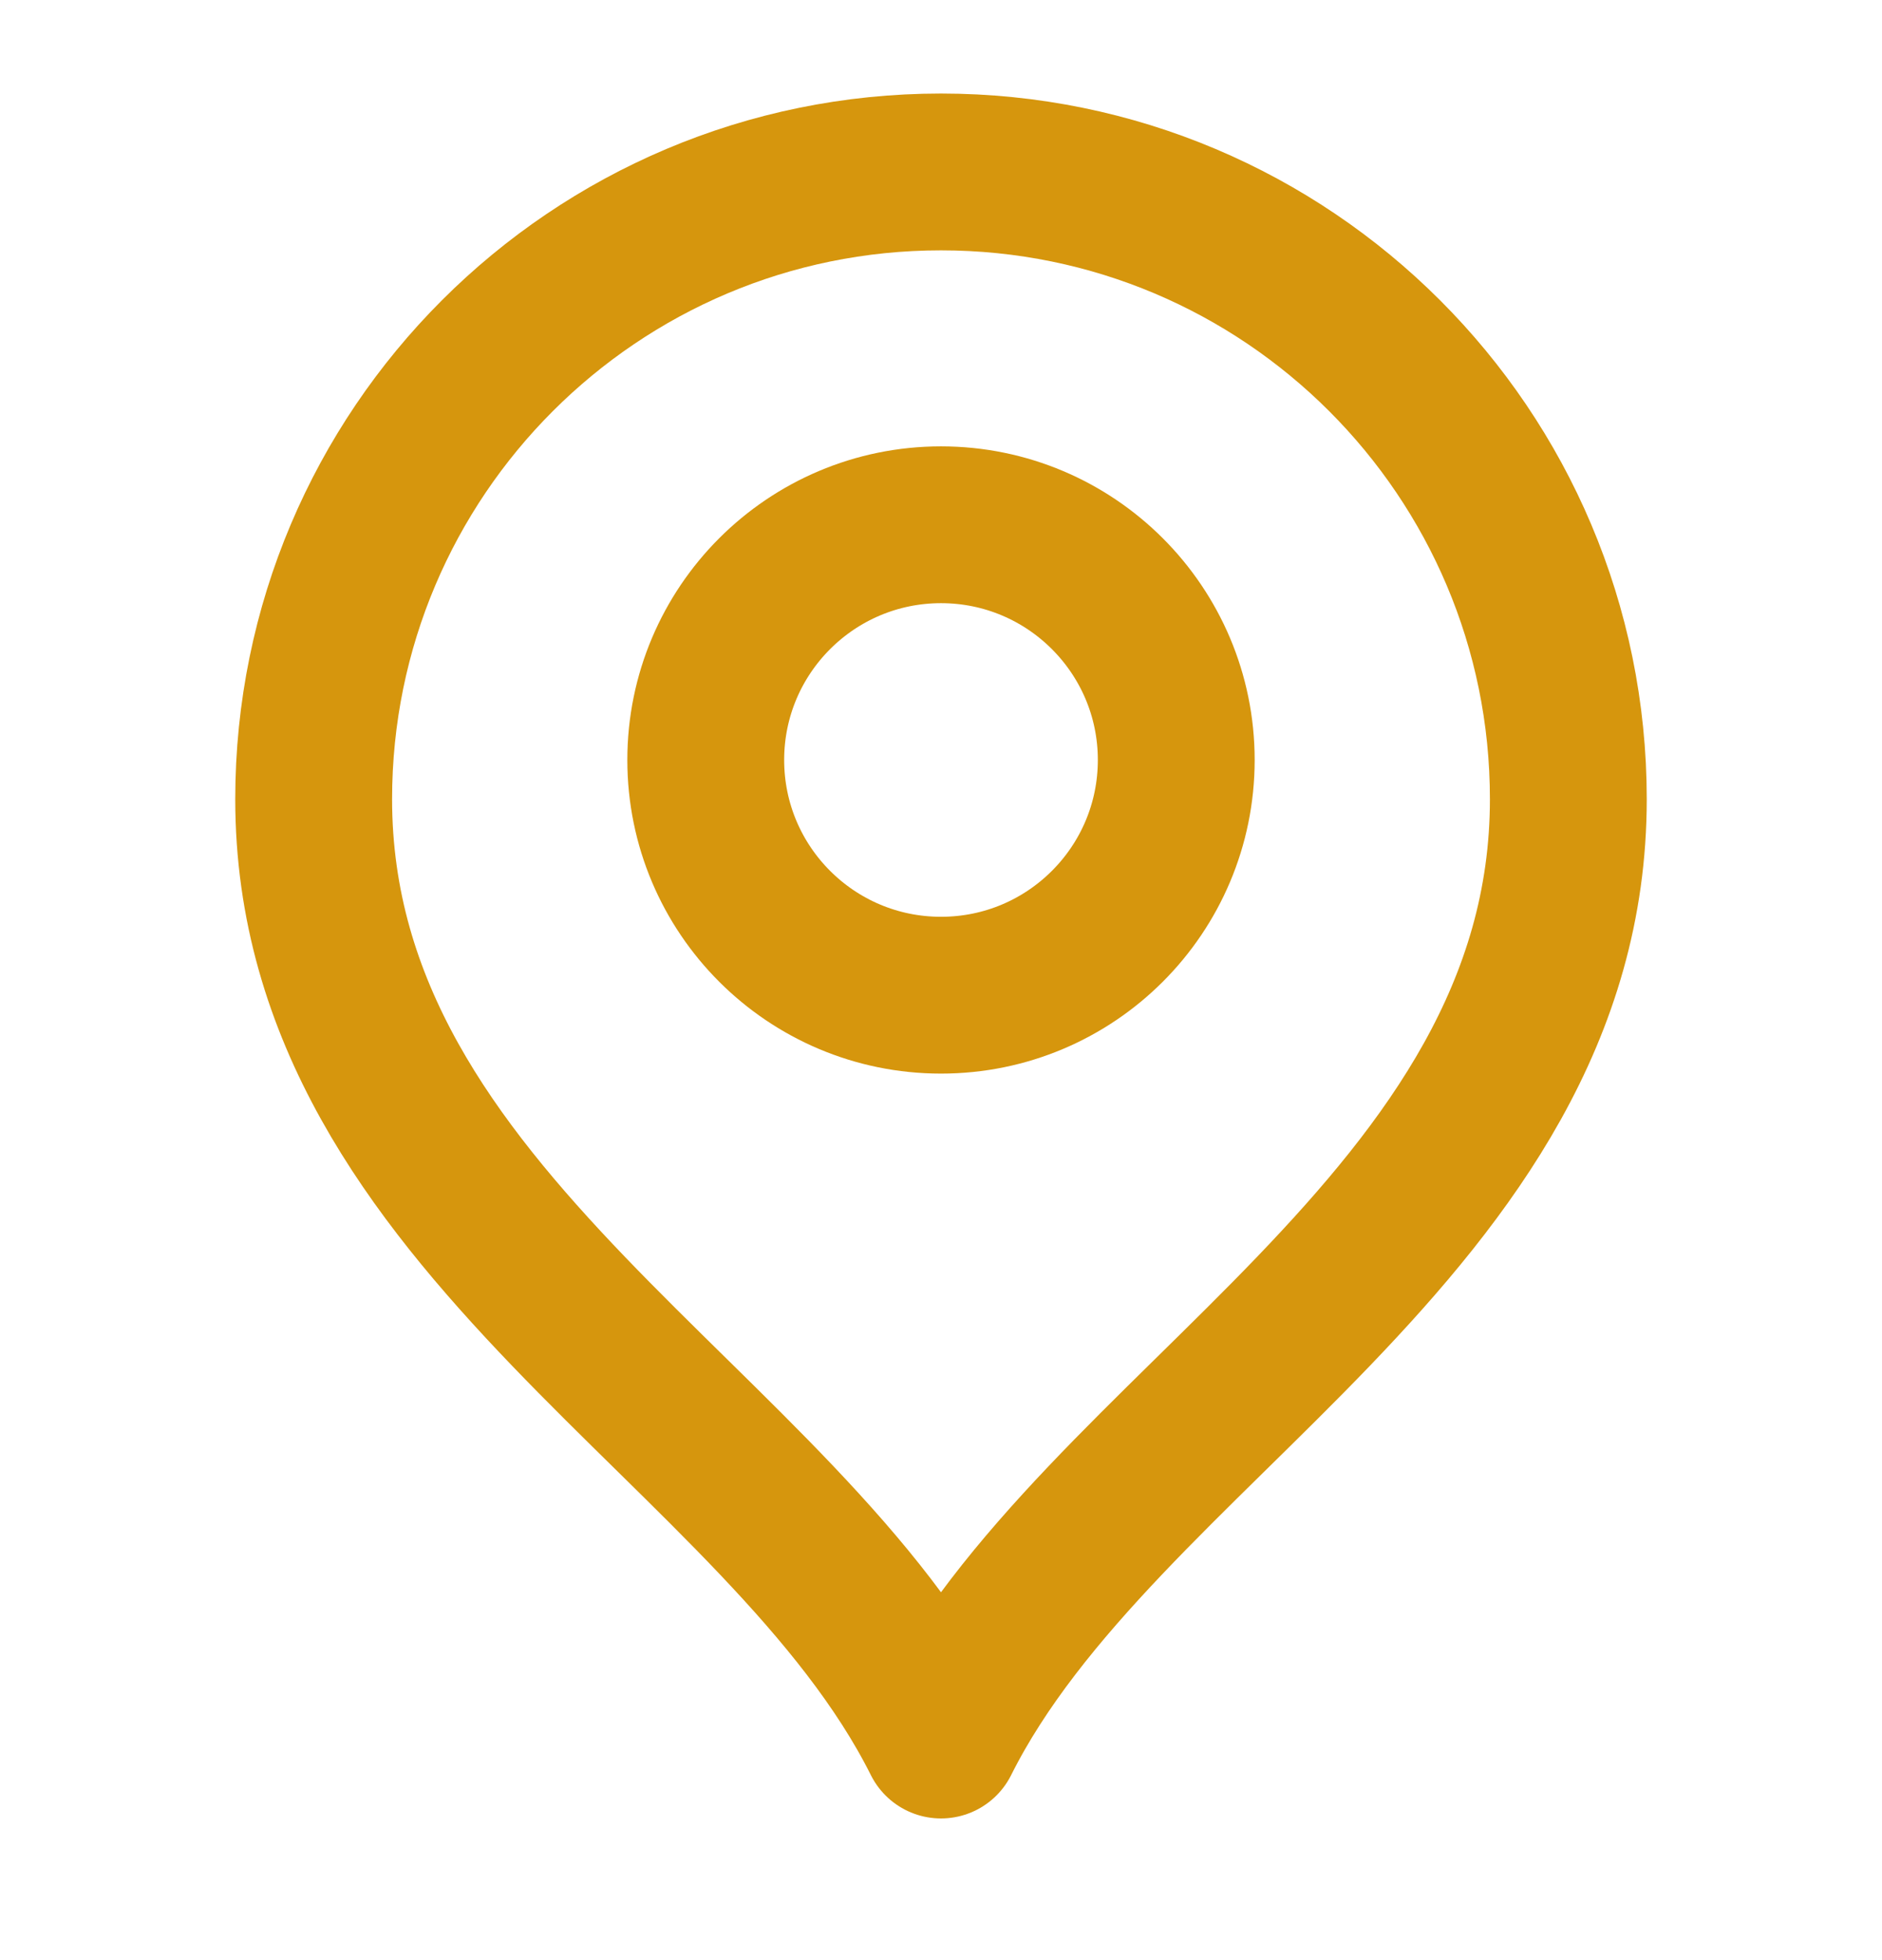
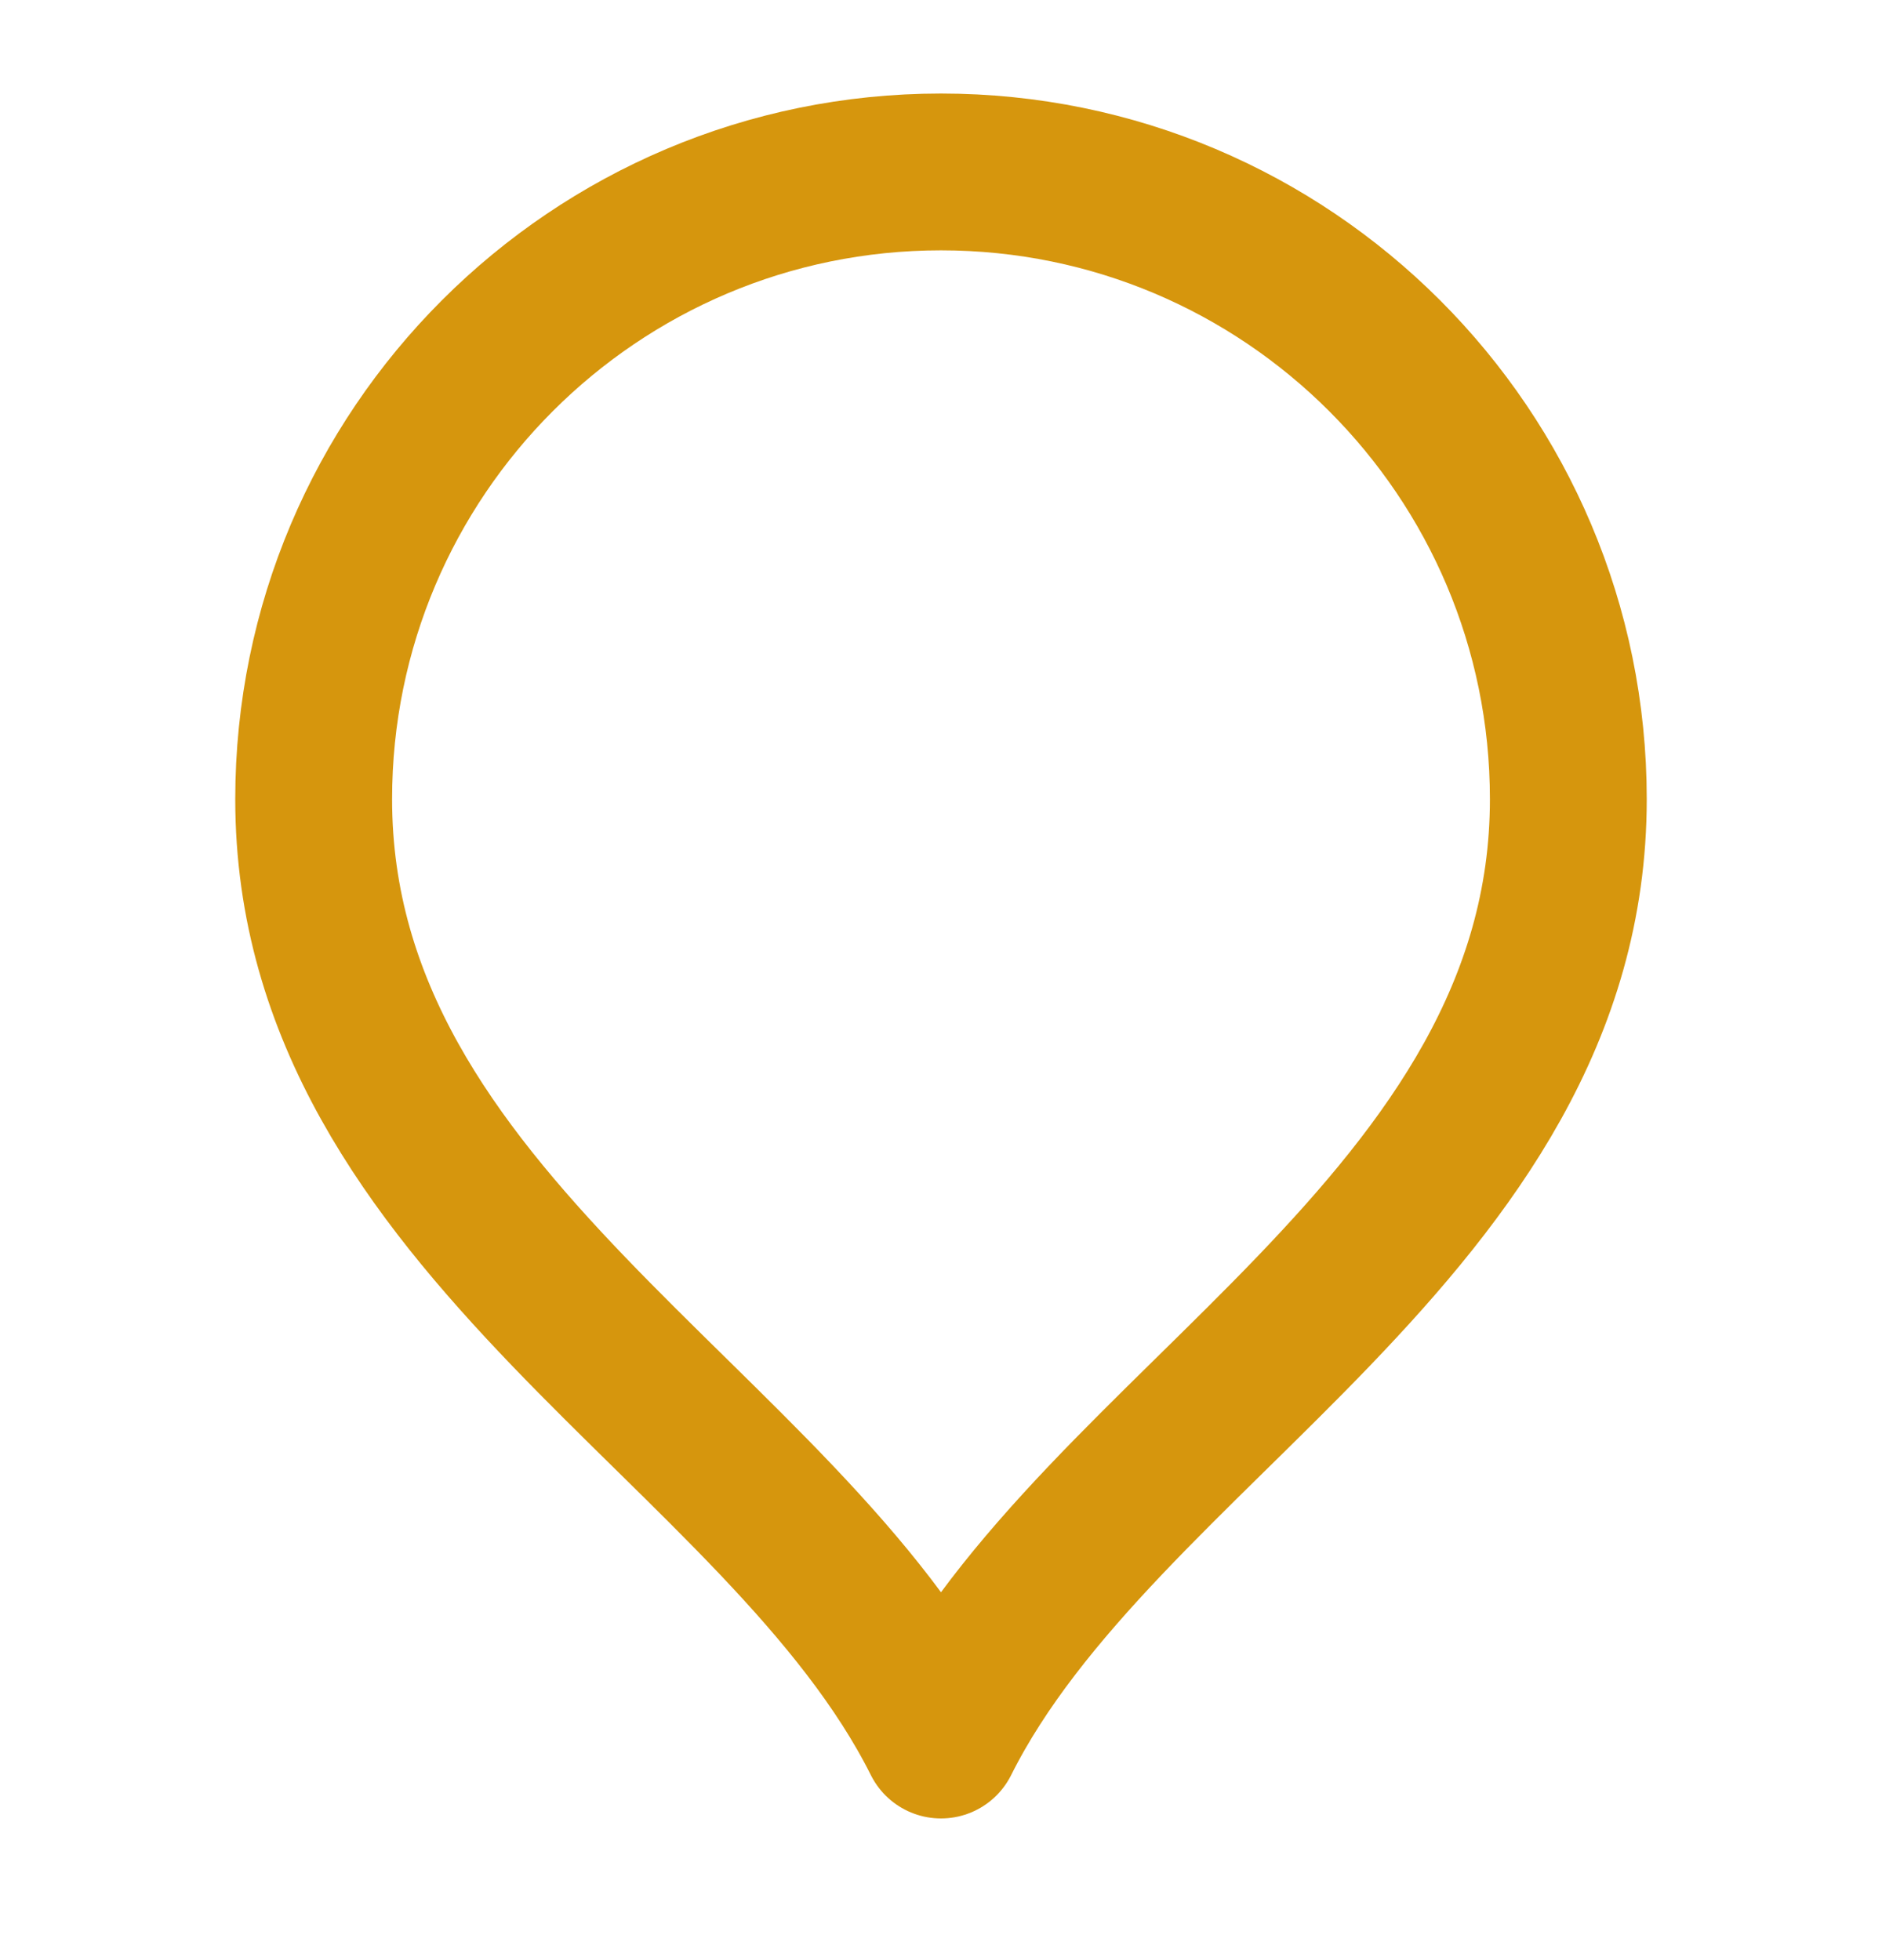
<svg xmlns="http://www.w3.org/2000/svg" width="24" height="25" viewBox="0 0 24 25" fill="none">
-   <path d="M12 12.693C13.657 12.693 15 11.35 15 9.693C15 8.037 13.657 6.693 12 6.693C10.343 6.693 9 8.037 9 9.693C9 11.35 10.343 12.693 12 12.693Z" stroke="#D6960D" stroke-width="2" stroke-linecap="round" stroke-linejoin="round" />
  <path d="M12 22.193C14 18.193 20 15.612 20 10.193C20 5.775 16.418 2.193 12 2.193C7.582 2.193 4 5.775 4 10.193C4 15.612 10 18.193 12 22.193Z" stroke="#D6960D" stroke-width="2" stroke-linecap="round" stroke-linejoin="round" />
</svg>